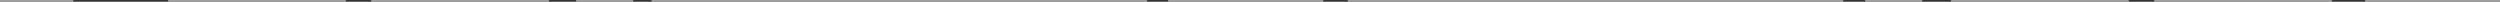
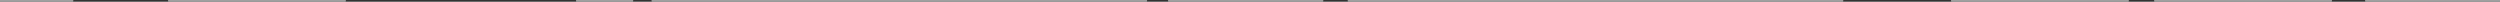
<svg xmlns="http://www.w3.org/2000/svg" width="2880" height="2" viewBox="0 0 2880 2" fill="none">
  <rect x="0" y="0" width="2880" height="2" fill="#333333" stroke="none" />
  <path d="M84 1L-3 1" stroke="white" stroke-linecap="round" />
  <path d="M398 1L194 1" stroke="white" stroke-linecap="round" />
  <path d="M2452 1L2248 1" stroke="white" stroke-linecap="round" />
-   <path d="M632 1L428 1" stroke="white" stroke-linecap="round" />
  <path d="M2686 1L2482 1" stroke="white" stroke-linecap="round" />
  <path d="M2929 1L2725 1" stroke="white" stroke-linecap="round" />
  <path d="M1321 1L751 1" stroke="white" stroke-linecap="round" />
  <path d="M2123 1L1553 1" stroke="white" stroke-linecap="round" />
  <path d="M1524 1L1346 1" stroke="white" stroke-linecap="round" />
  <path d="M729 1L664 1" stroke="white" stroke-linecap="round" />
-   <path d="M2214 1L2149 1" stroke="white" stroke-linecap="round" />
</svg>